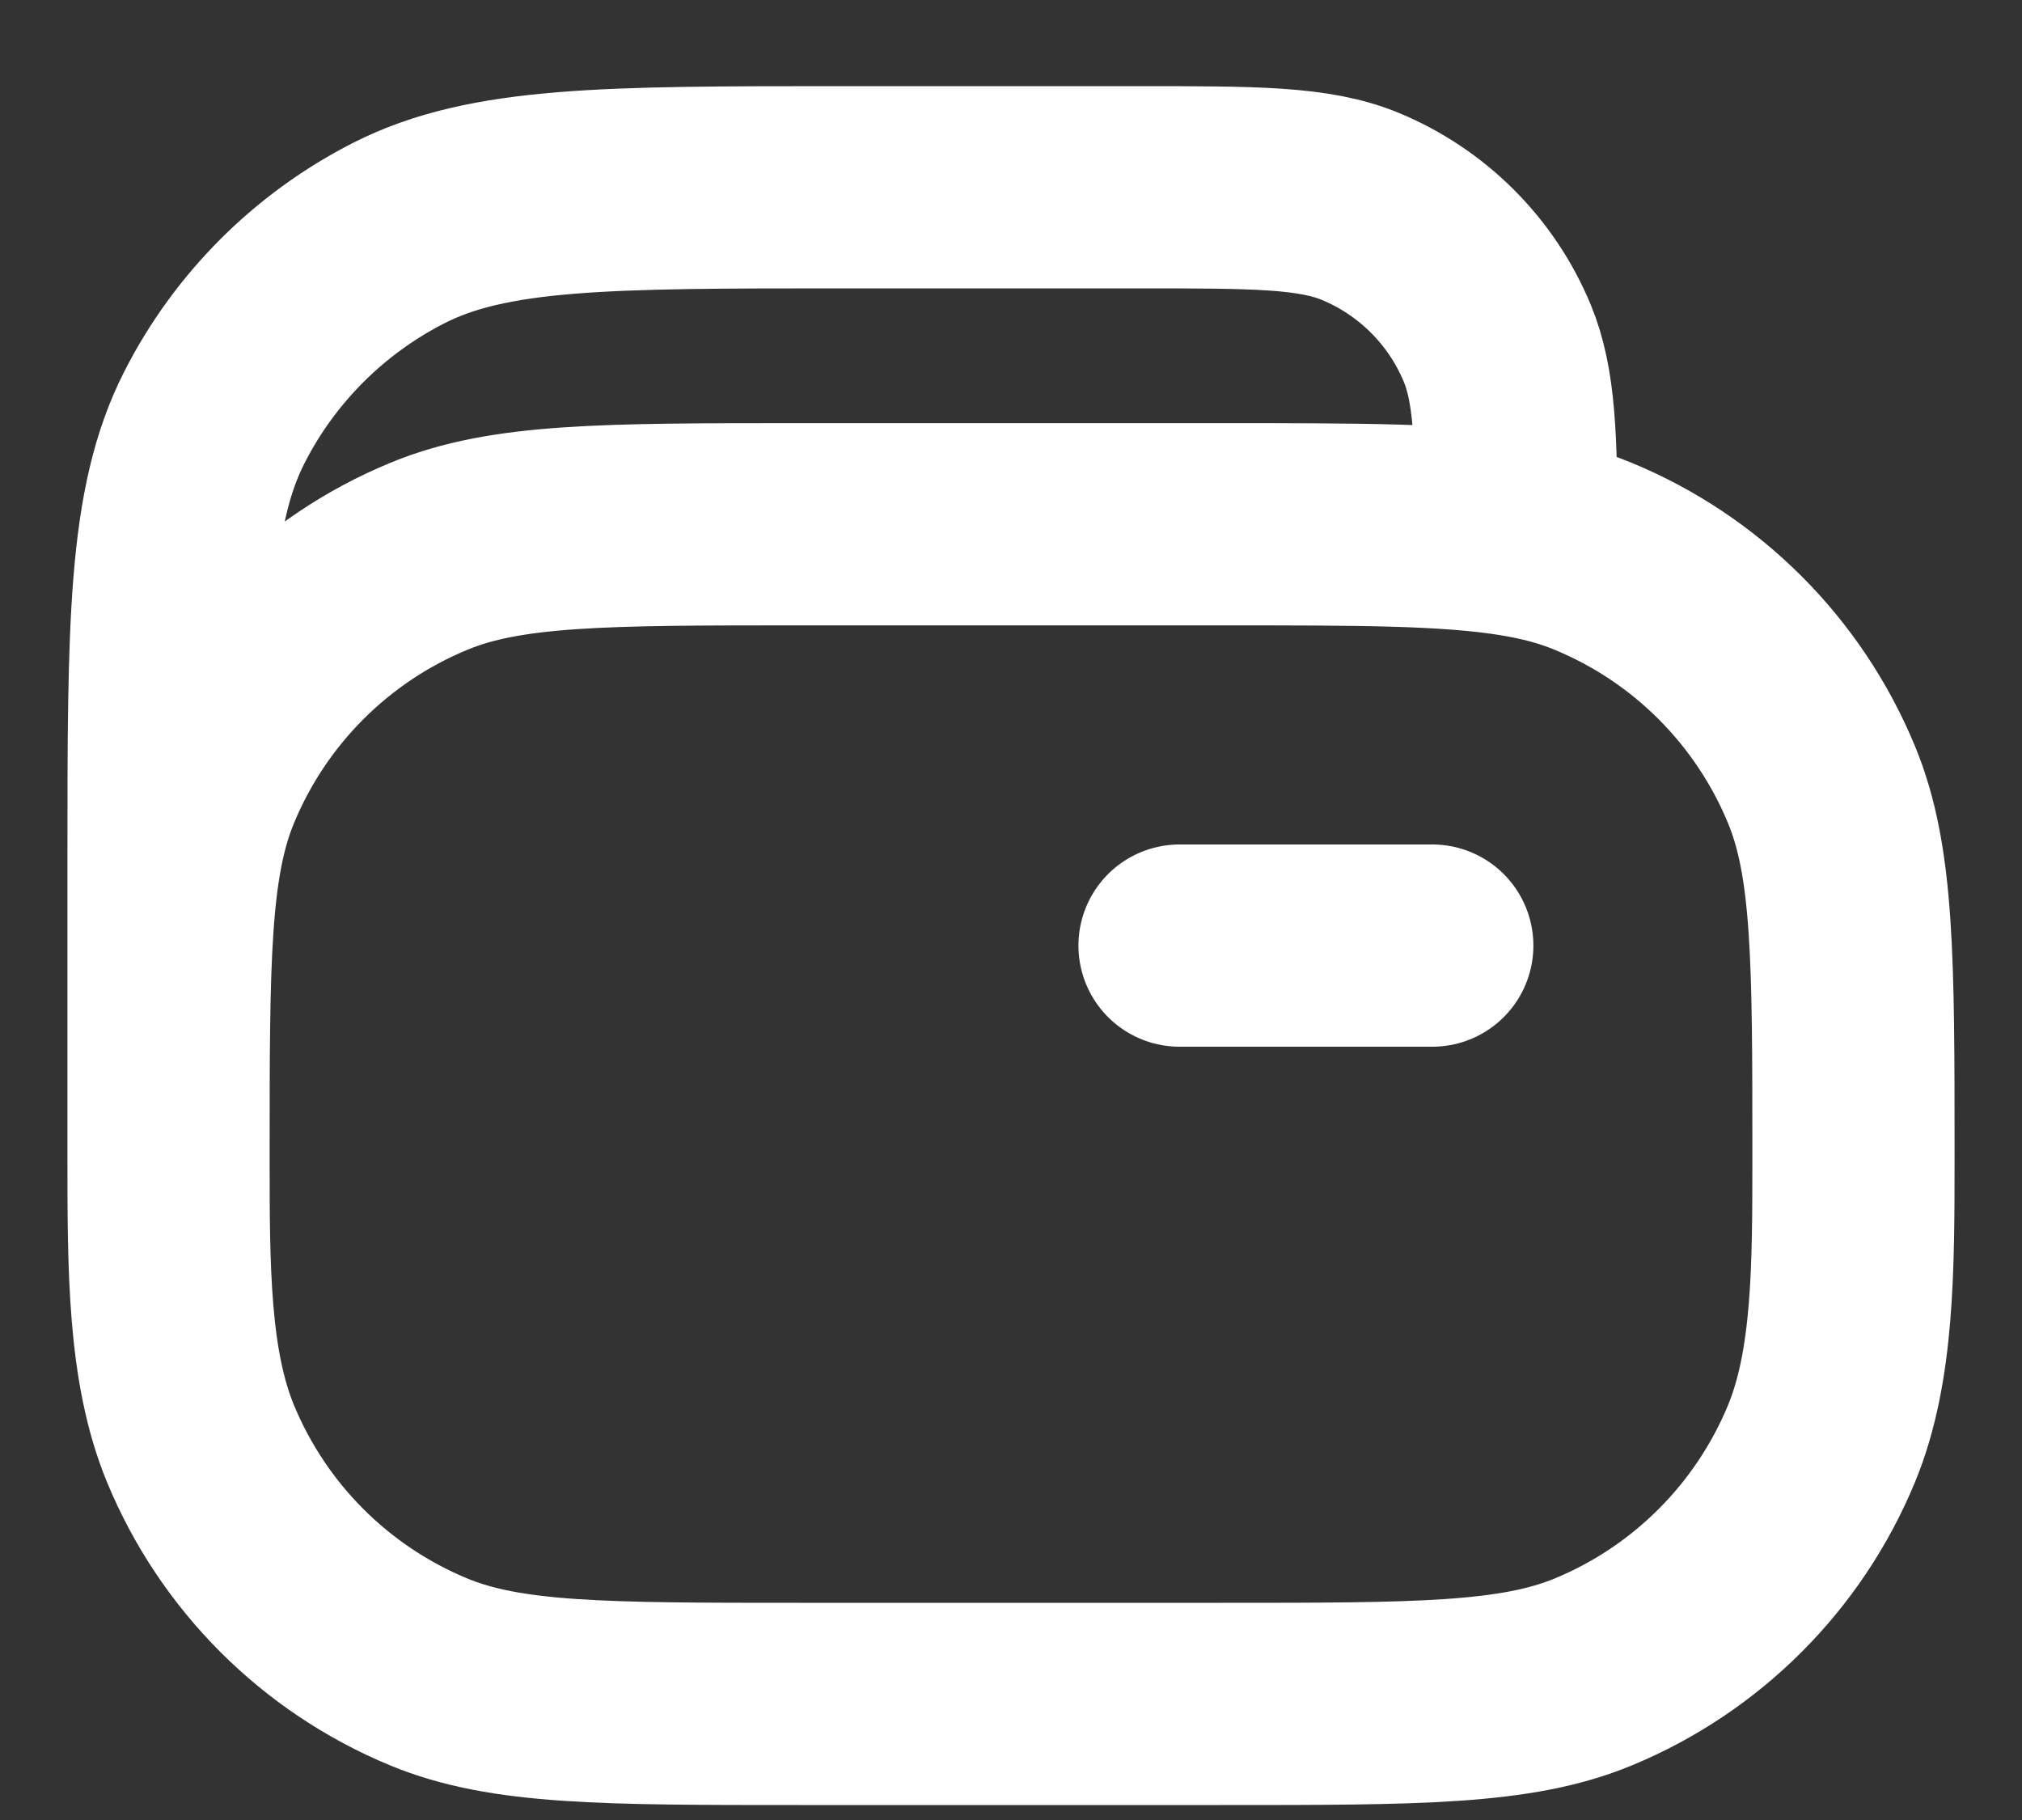
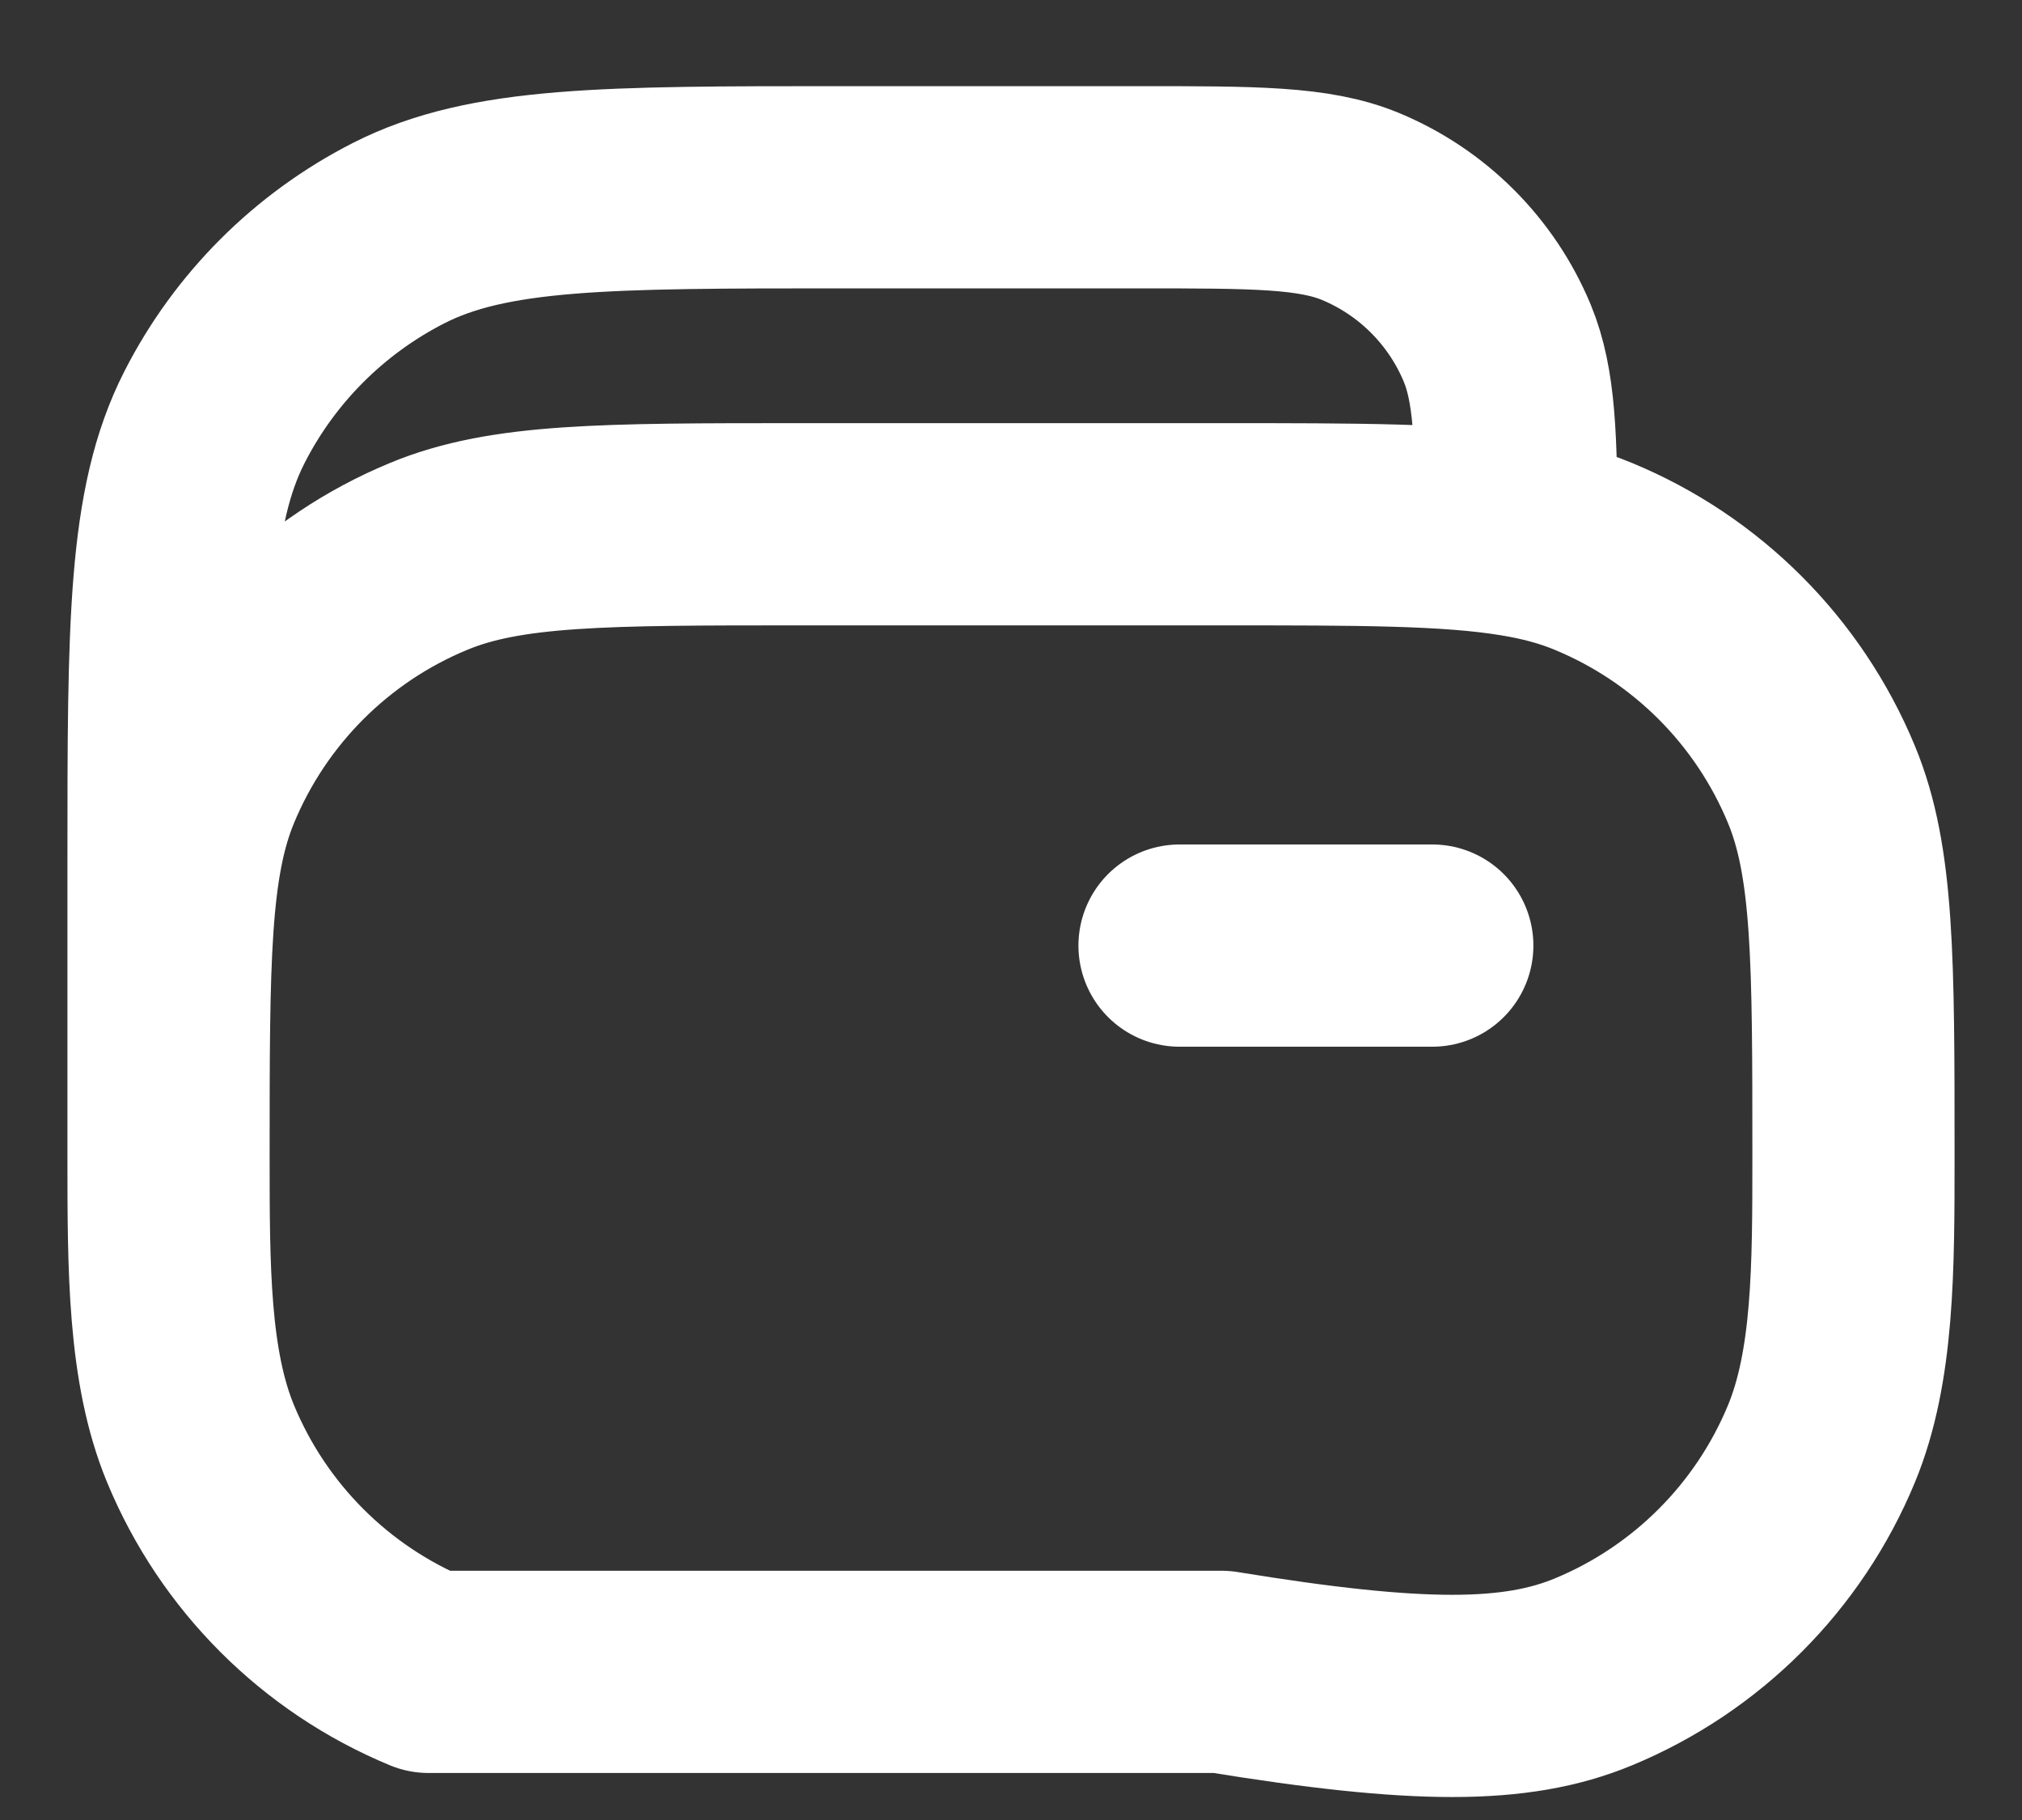
<svg xmlns="http://www.w3.org/2000/svg" width="20" height="18" viewBox="0 0 20 18" fill="none">
  <rect x="0" y="0" width="20" height="18" fill="#333333" stroke="none" />
-   <path d="M1.667 11.435V8.519C1.667 6.185 1.667 5.018 2.121 4.127C2.52 3.343 3.158 2.706 3.942 2.306C4.833 1.852 6 1.852 8.333 1.852H11.25C12.415 1.852 12.997 1.852 13.457 2.042C14.069 2.296 14.556 2.783 14.81 3.395C14.982 3.812 14.998 4.331 15 5.295M1.667 11.435C1.667 12.543 1.667 13.514 1.984 14.28C2.407 15.301 3.218 16.112 4.239 16.535C5.004 16.852 5.975 16.852 7.917 16.852H12.083C14.025 16.852 14.995 16.852 15.761 16.535C16.782 16.112 17.593 15.301 18.016 14.28C18.333 13.514 18.333 12.543 18.333 11.435C18.333 9.494 18.333 8.523 18.016 7.758C17.593 6.737 16.782 5.925 15.761 5.503C15.533 5.408 15.286 5.341 15 5.295M1.667 11.435C1.667 9.494 1.667 8.523 1.984 7.758C2.407 6.737 3.218 5.925 4.239 5.503C5.004 5.185 5.975 5.185 7.917 5.185H12.083C13.445 5.185 14.329 5.185 15 5.295M11.667 9.352H14.167" stroke="white" stroke-width="2" stroke-linecap="round" stroke-linejoin="round" />
+   <path d="M1.667 11.435V8.519C1.667 6.185 1.667 5.018 2.121 4.127C2.52 3.343 3.158 2.706 3.942 2.306C4.833 1.852 6 1.852 8.333 1.852H11.25C12.415 1.852 12.997 1.852 13.457 2.042C14.069 2.296 14.556 2.783 14.81 3.395C14.982 3.812 14.998 4.331 15 5.295M1.667 11.435C1.667 12.543 1.667 13.514 1.984 14.28C2.407 15.301 3.218 16.112 4.239 16.535H12.083C14.025 16.852 14.995 16.852 15.761 16.535C16.782 16.112 17.593 15.301 18.016 14.28C18.333 13.514 18.333 12.543 18.333 11.435C18.333 9.494 18.333 8.523 18.016 7.758C17.593 6.737 16.782 5.925 15.761 5.503C15.533 5.408 15.286 5.341 15 5.295M1.667 11.435C1.667 9.494 1.667 8.523 1.984 7.758C2.407 6.737 3.218 5.925 4.239 5.503C5.004 5.185 5.975 5.185 7.917 5.185H12.083C13.445 5.185 14.329 5.185 15 5.295M11.667 9.352H14.167" stroke="white" stroke-width="2" stroke-linecap="round" stroke-linejoin="round" />
</svg>